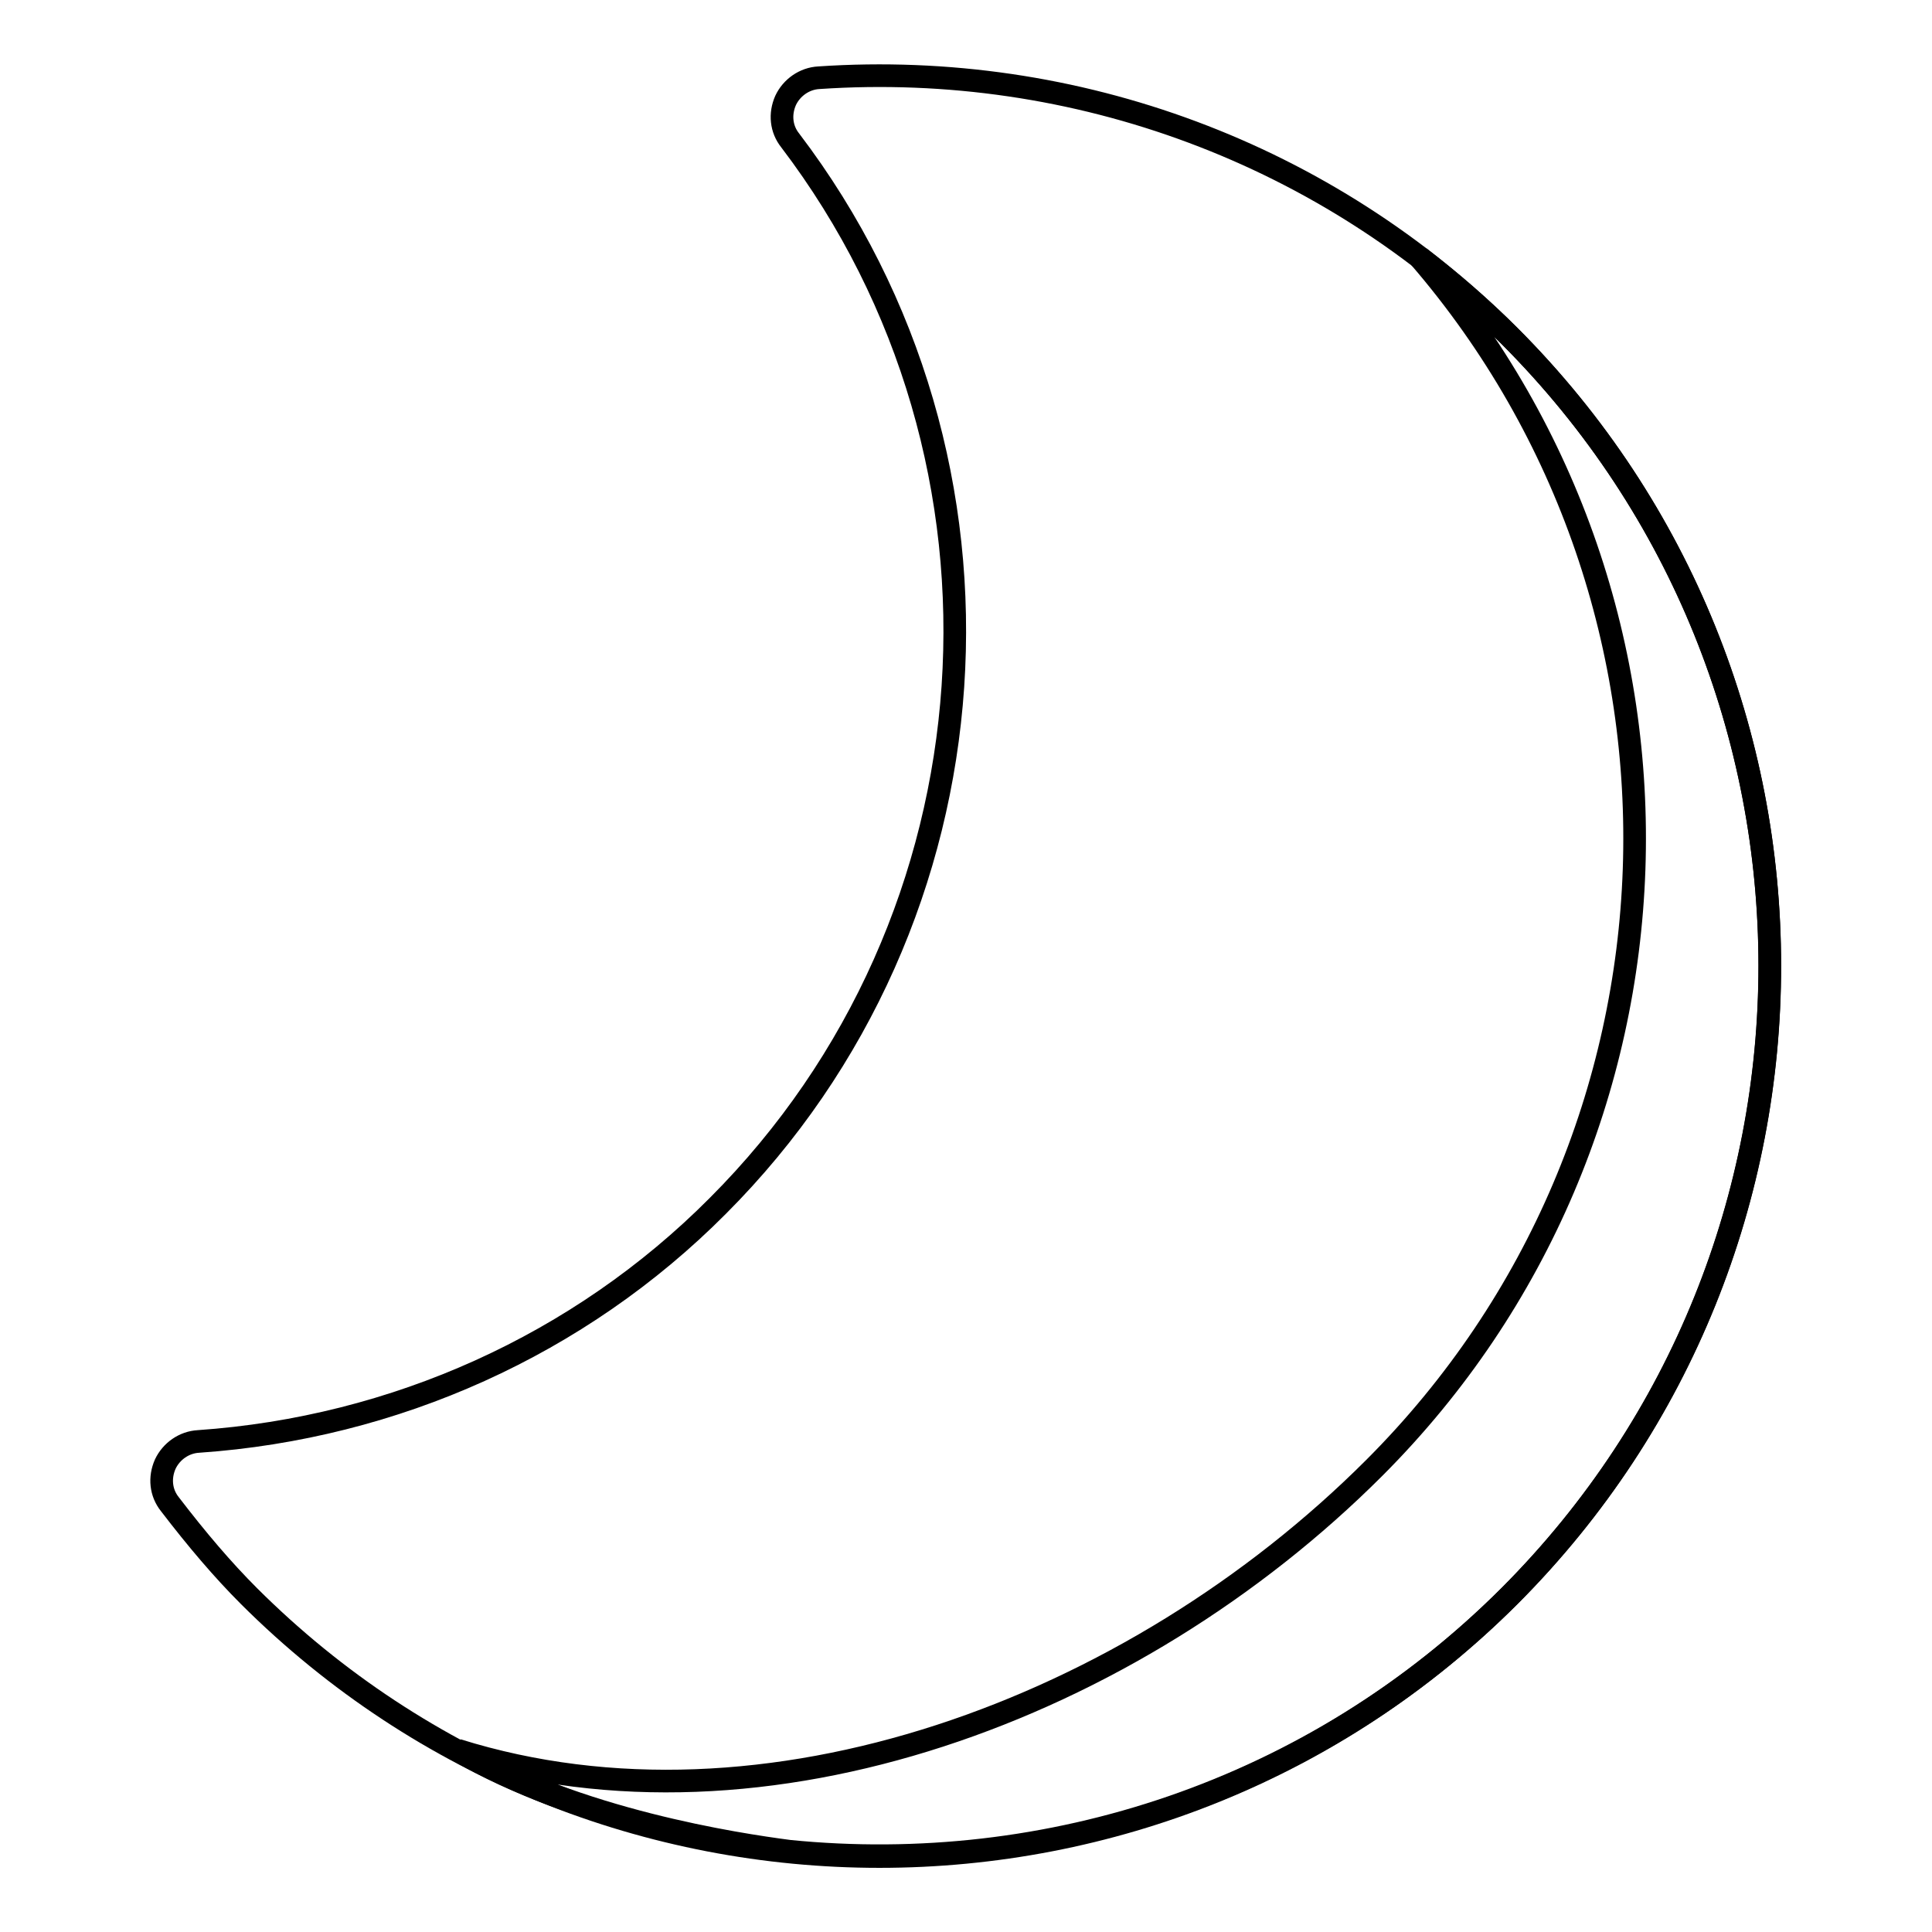
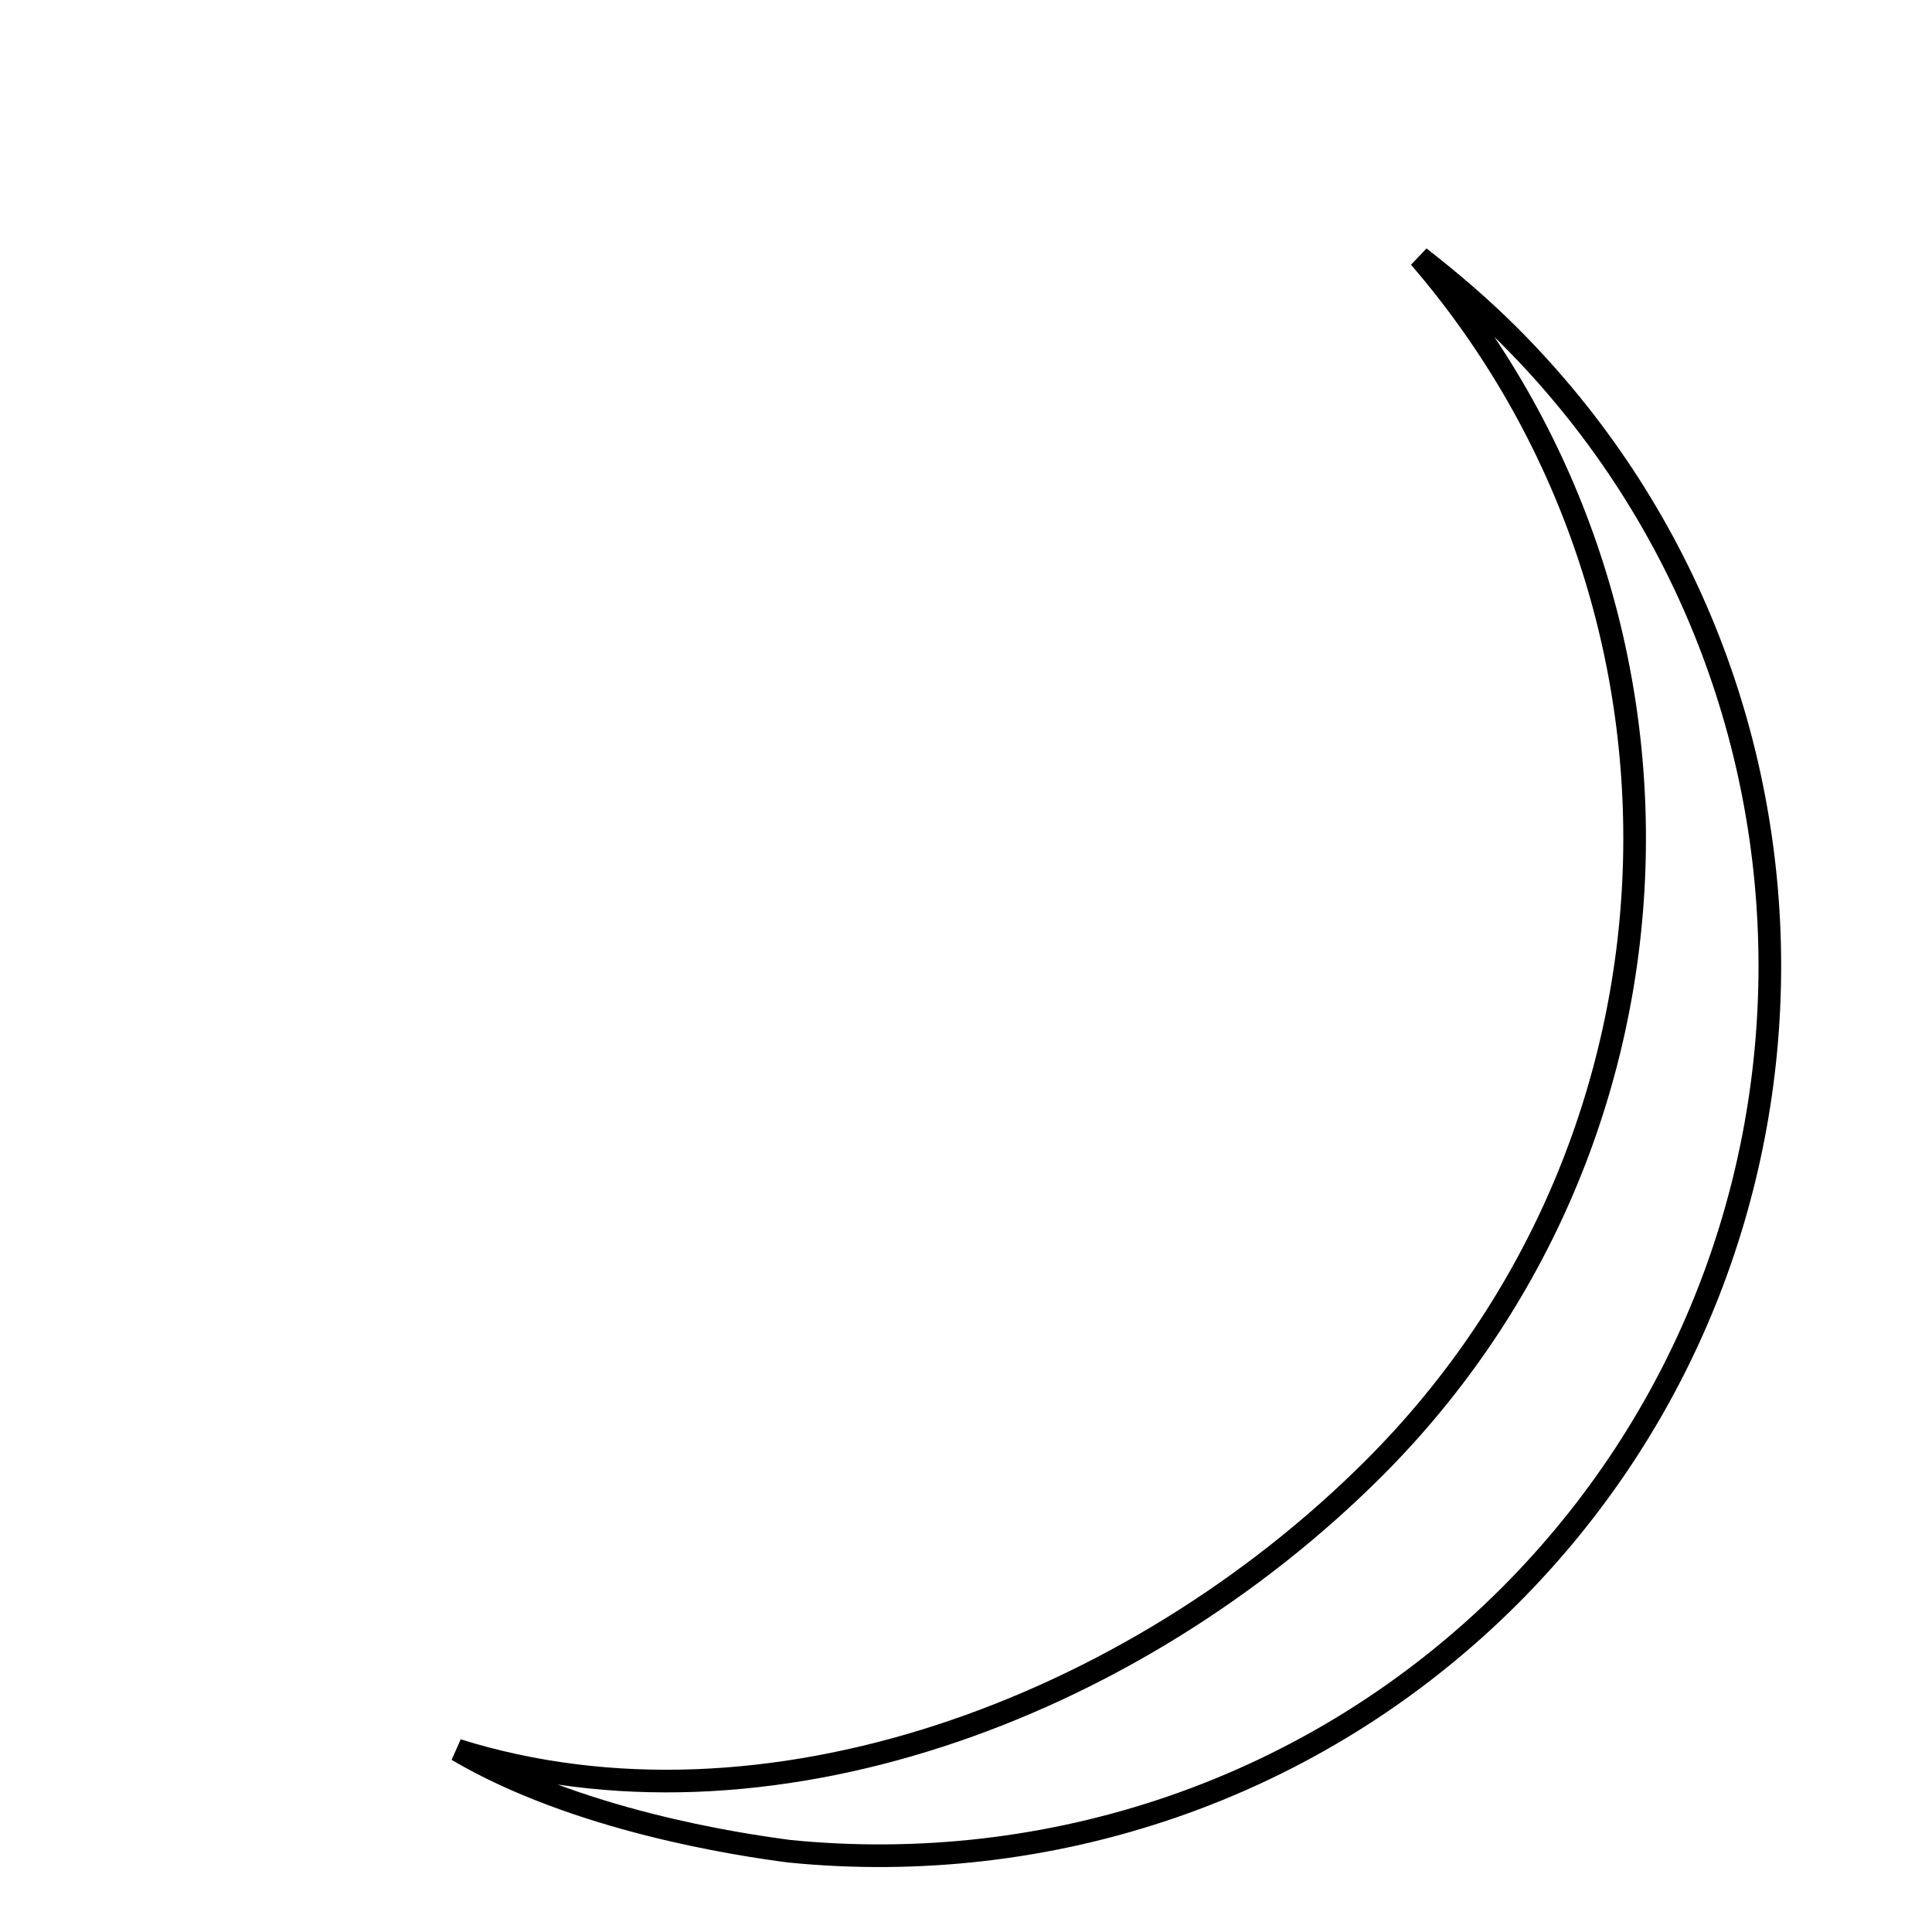
<svg xmlns="http://www.w3.org/2000/svg" version="1.1" x="0px" y="0px" viewBox="0 0 256 256" enable-background="new 0 0 256 256" xml:space="preserve">
  <g>
    <g>
-       <path stroke-width="3" fill-opacity="0" stroke="#000000" d="M200,44.5c46,46,46,120.9,0,167c-46,46-120.9,46-167,0c-3.5-3.5-6.9-7.5-10.5-12.2c-1.2-1.5-1.4-3.5-0.6-5.3c0.8-1.7,2.5-2.9,4.4-3c26-1.8,50.5-12.8,68.8-31.2c37.9-37.9,42-98.6,9.6-141.2c-1.2-1.5-1.4-3.5-0.6-5.3c0.8-1.7,2.5-2.9,4.4-3C142.6,8,175.9,20.4,200,44.5z" />
      <path stroke-width="3" fill-opacity="0" stroke="#000000" d="M200,44.5c-3.8-3.8-7.8-7.2-11.9-10.4c39.9,46.3,37.9,116.5-6,160.4c-32.1,32.1-80.9,50.1-121.5,37.4c15.8,9.3,37.1,12.5,44,13.4c34.1,3.4,69.4-7.8,95.5-33.9C246,165.4,246,90.5,200,44.5z" />
    </g>
  </g>
</svg>